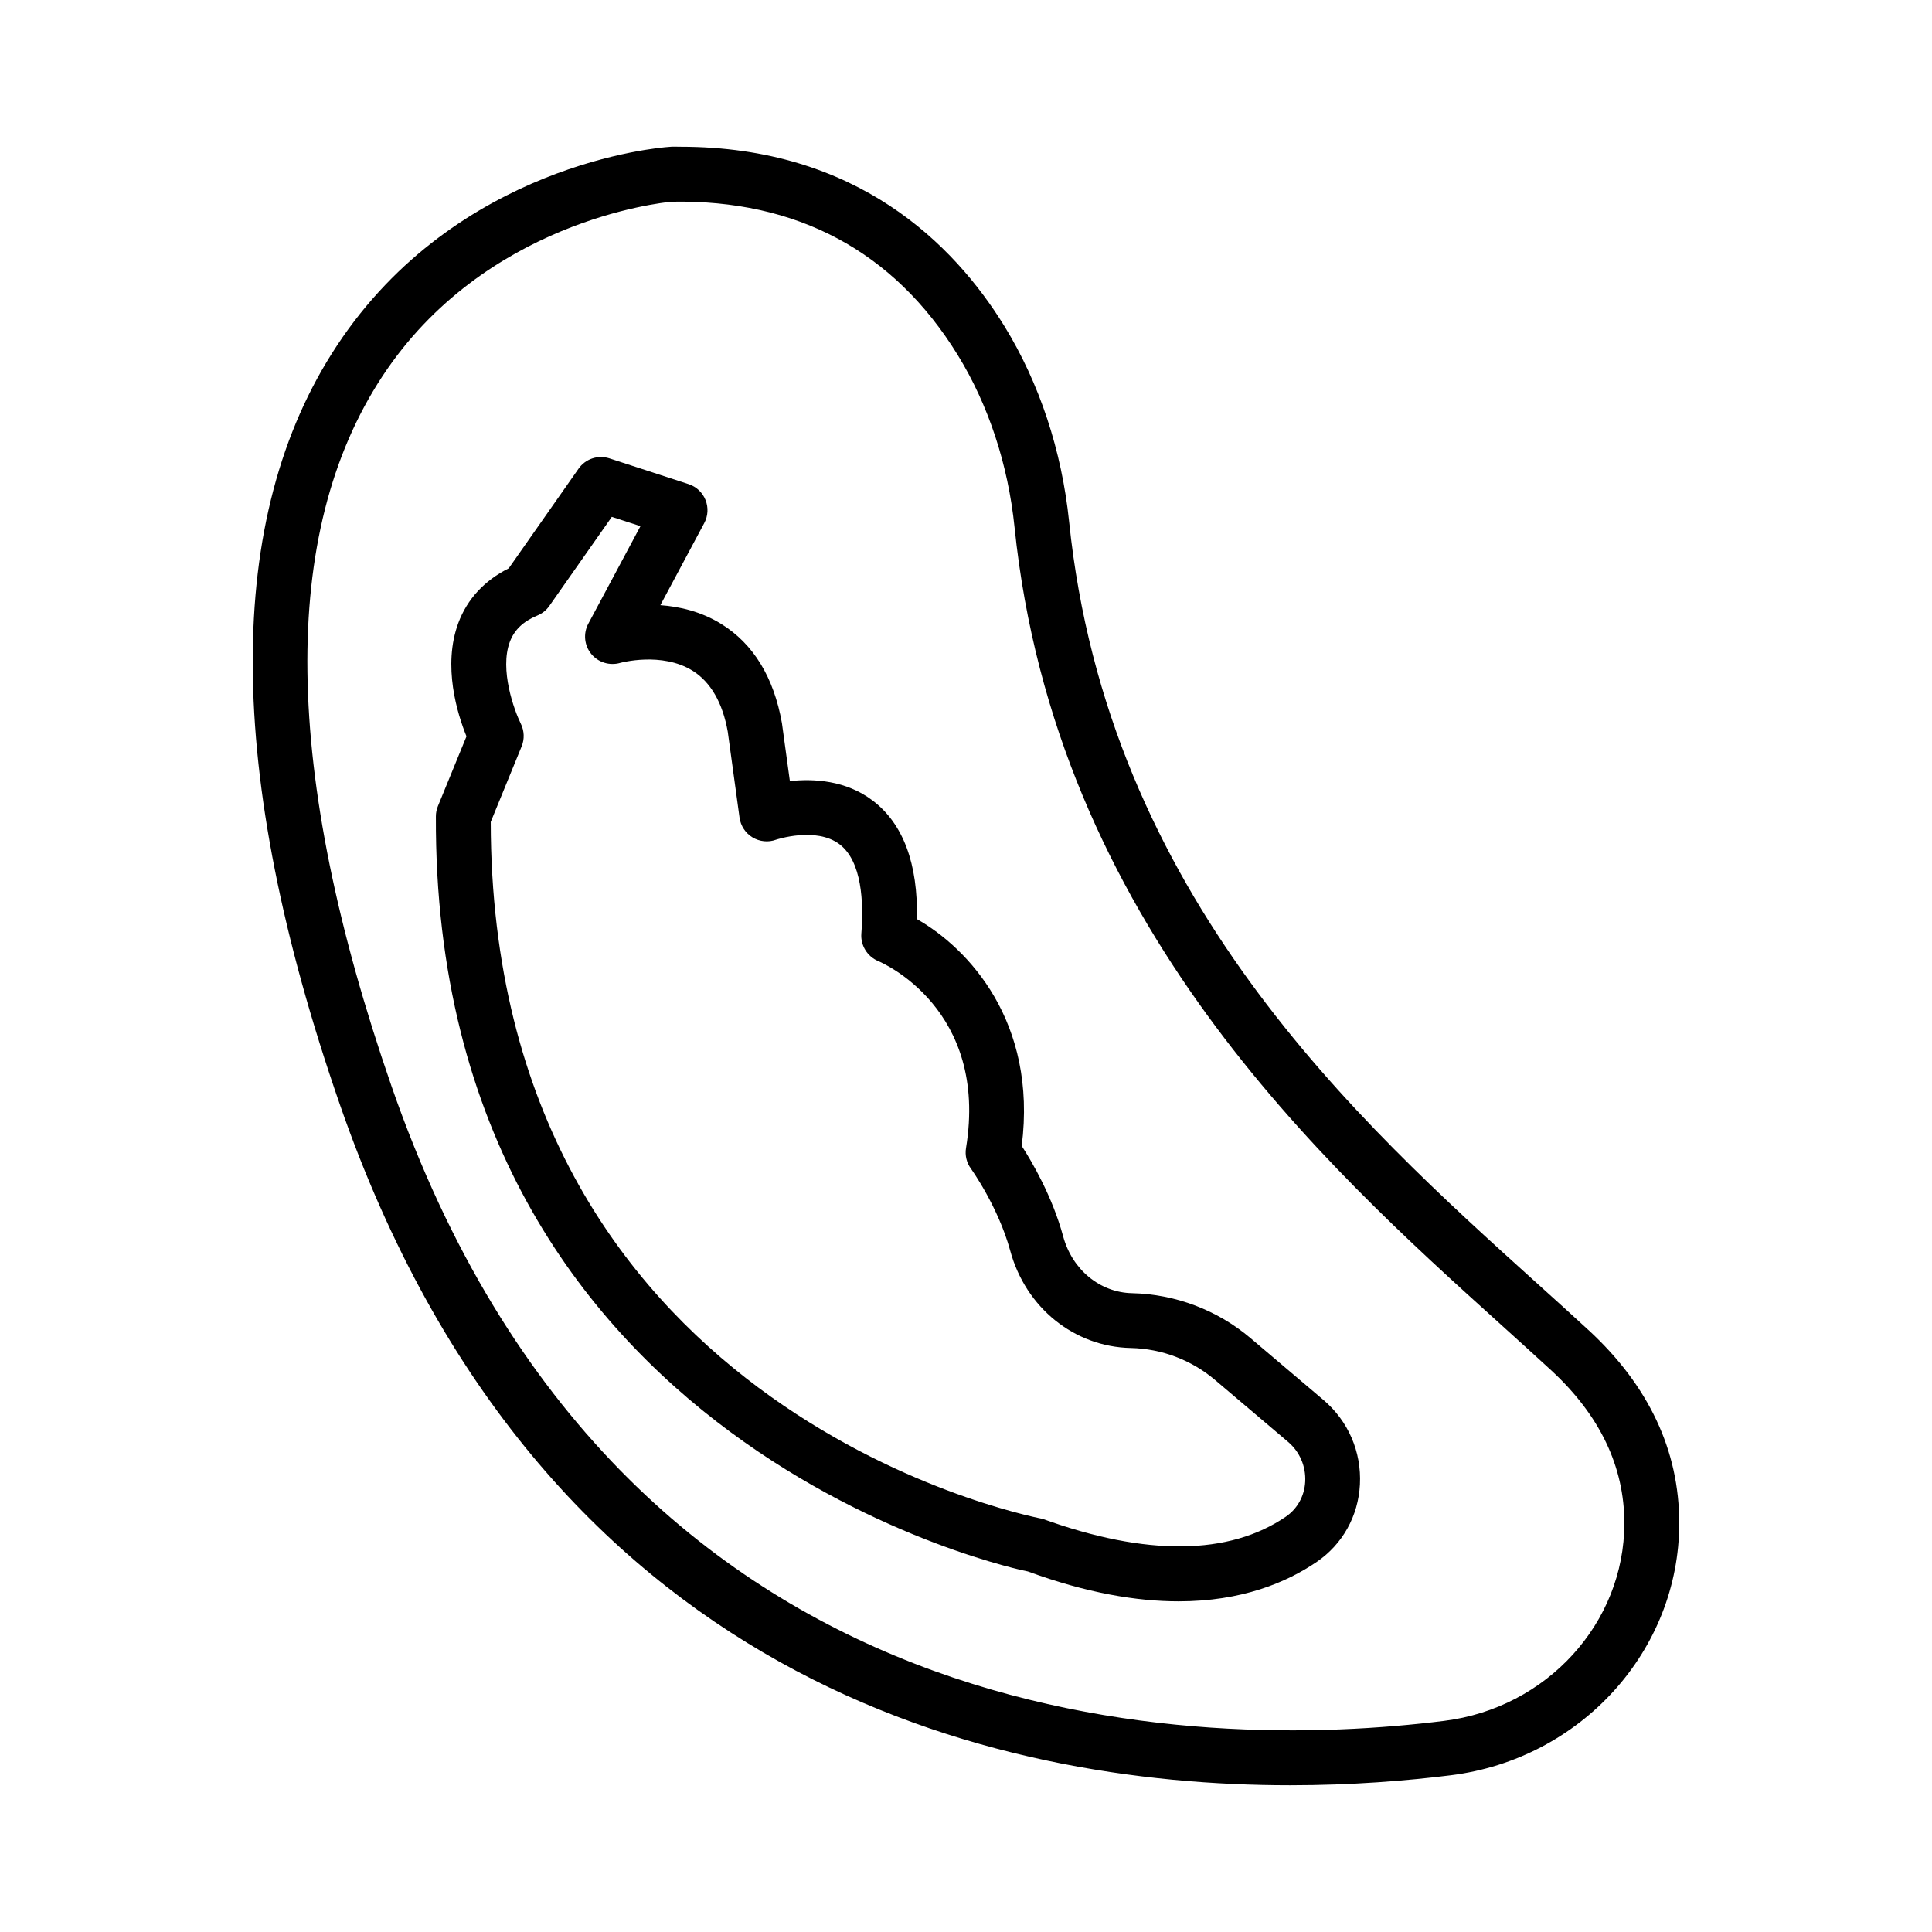
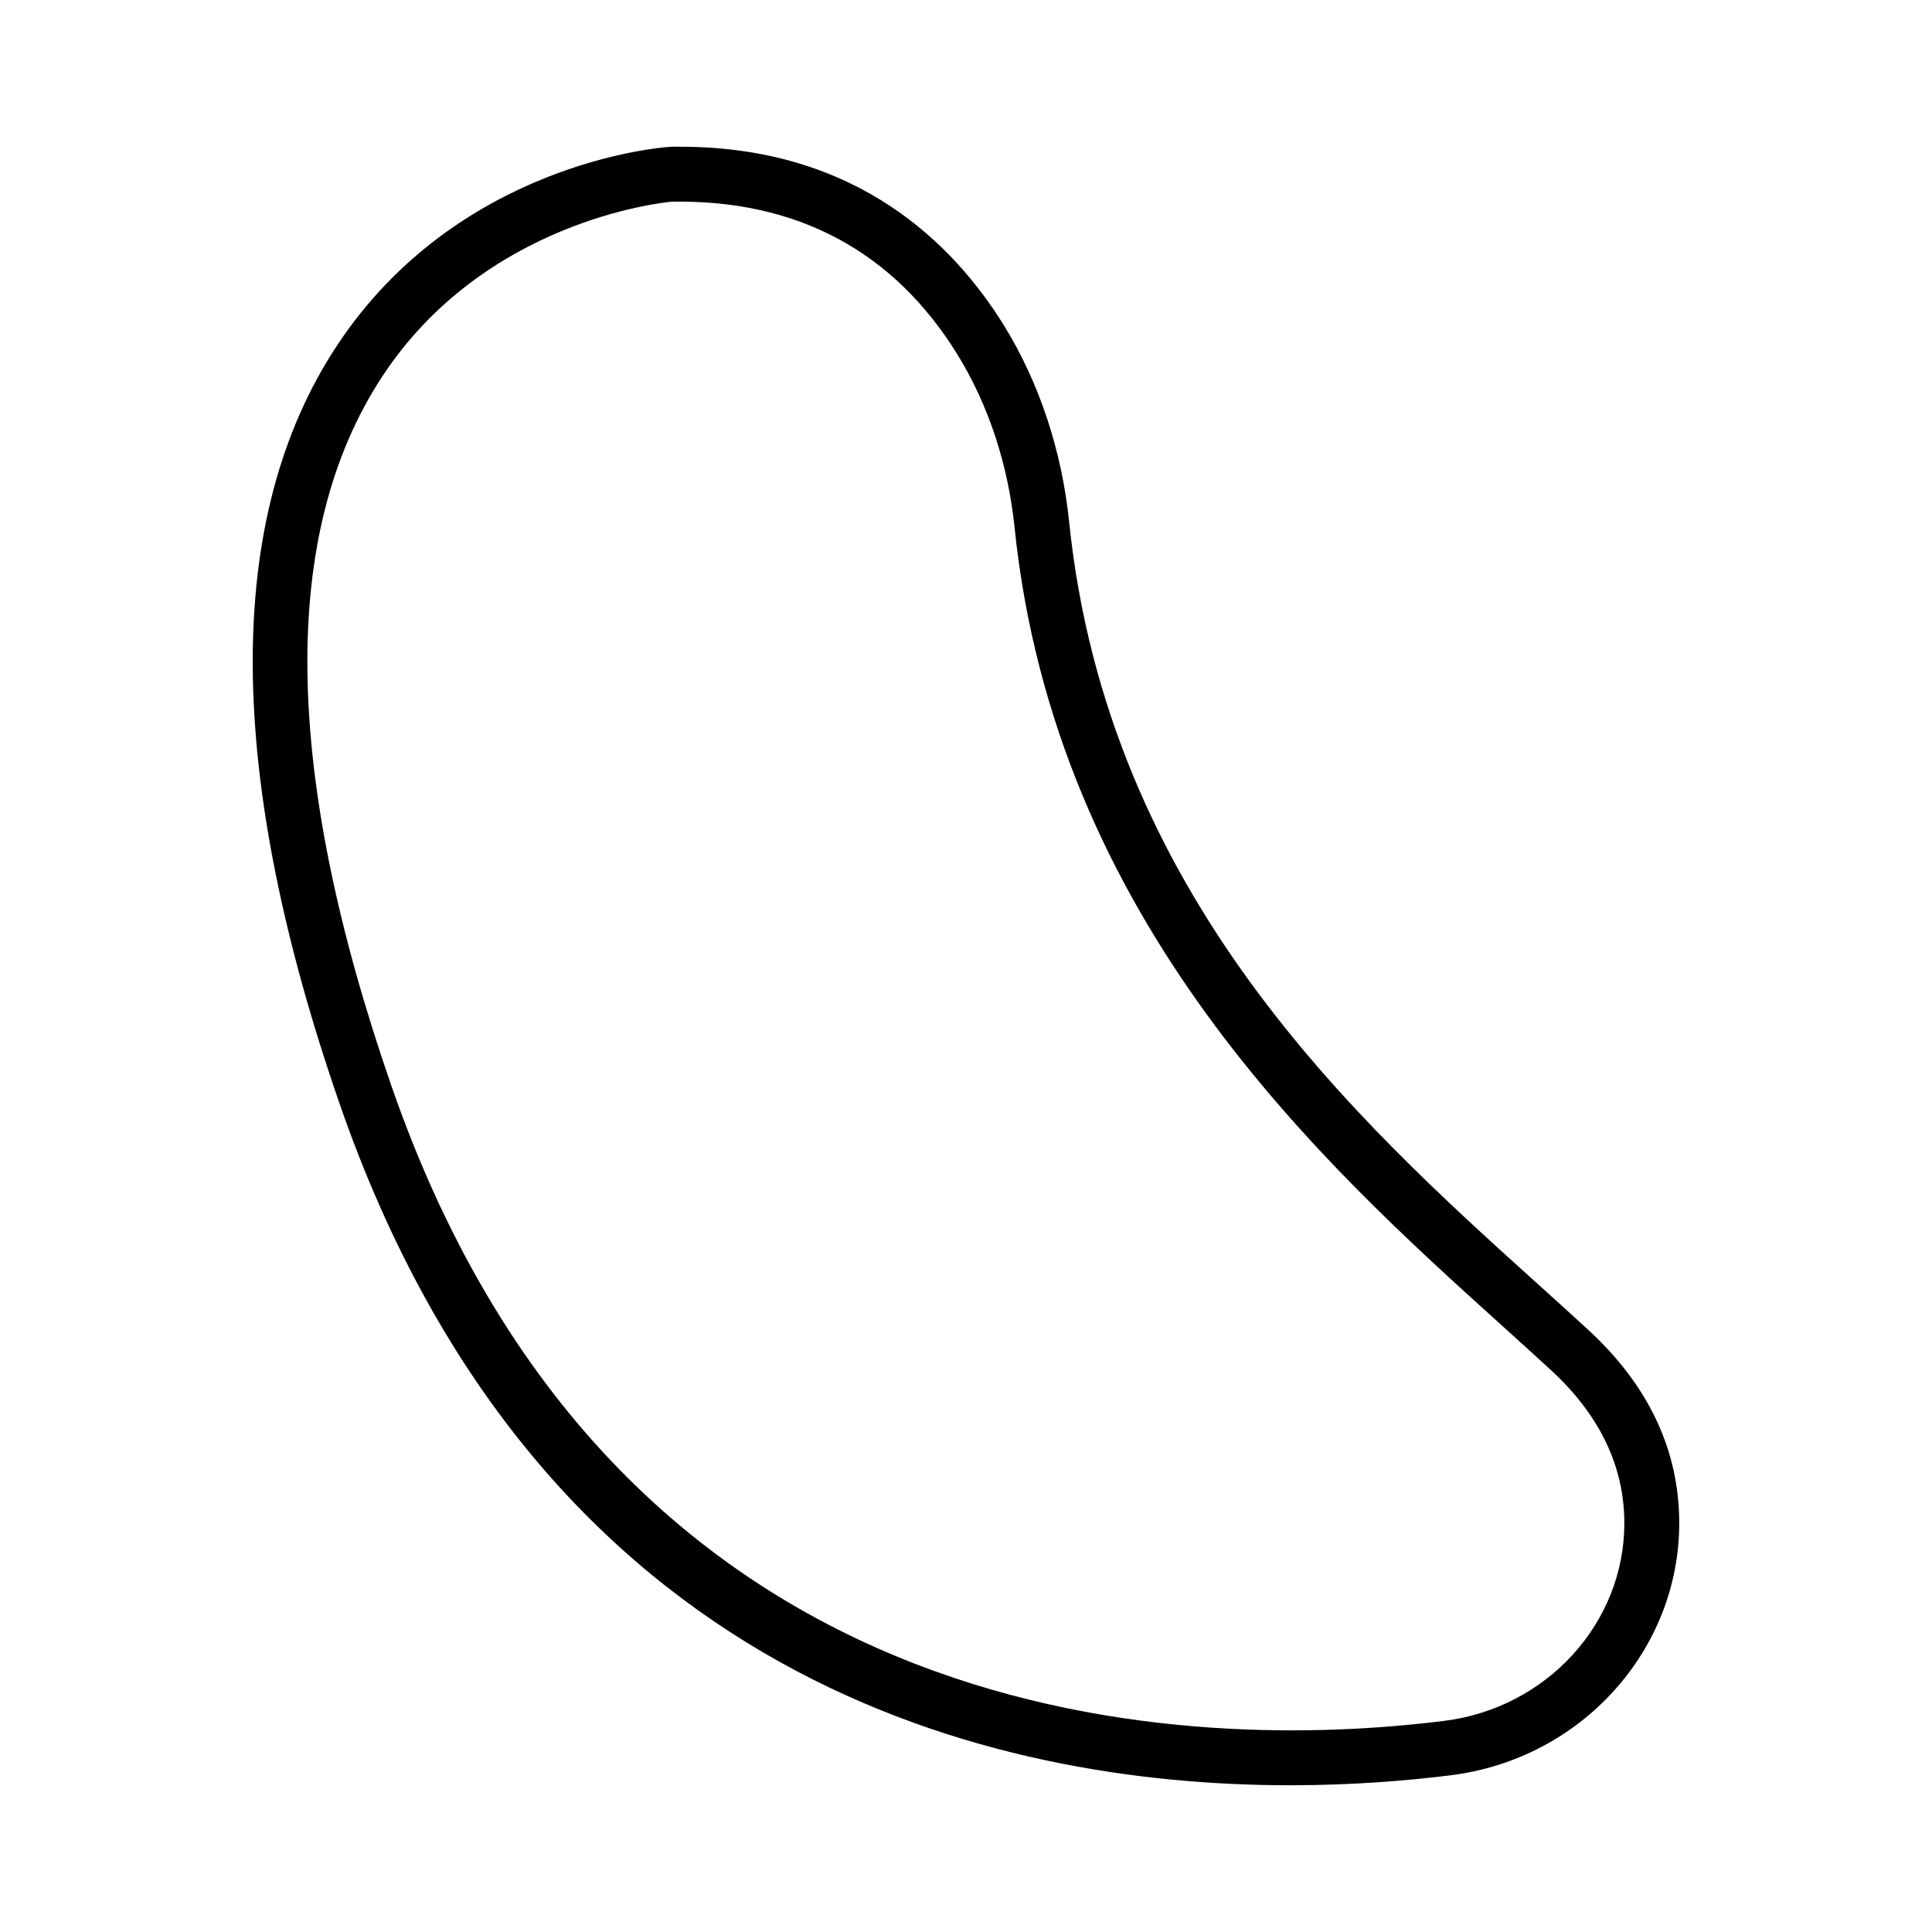
<svg xmlns="http://www.w3.org/2000/svg" fill="#000000" width="800px" height="800px" version="1.1" viewBox="144 144 512 512">
  <g>
    <path d="m564.98 496.5c-4.238-3.91-8.742-7.981-13.445-12.219-48.109-43.418-113.98-102.89-124.21-202.04-1.941-18.801-7.867-36.707-17.133-51.781-13.445-21.844-39.18-47.57-85.828-47.57-1.082-0.008-2.156-0.07-3.246 0.055-2.269 0.16-55.992 4.434-87.812 52.625-30.02 45.441-29.77 113.09 0.734 201.06 53.227 153.5 173.78 180.48 251.88 180.48 16.406 0 30.949-1.199 42.594-2.652 34.48-4.32 60.5-33.043 60.5-66.812 0.004-19.227-8.082-36.43-24.031-51.152zm-38.273 103.55c-63.512 7.953-218 7.539-278.94-168.17-28.902-83.352-29.727-146.64-2.457-188.12 27.023-41.105 73.773-46.043 76.691-46.309 33.023-0.594 58.789 12.984 75.805 40.625 8.141 13.23 13.348 29.016 15.059 45.664 10.809 104.71 81.891 168.87 128.93 211.33 4.644 4.203 9.117 8.238 13.32 12.113 12.84 11.855 19.352 25.469 19.352 40.473 0 26.461-20.523 48.988-47.766 52.395z" />
-     <path d="m475.39 498.61c-8.762-7.422-19.91-11.652-31.402-11.902-8.512-0.188-15.848-6.234-18.242-15.059-2.883-10.598-8.23-19.715-10.98-23.969 4.168-32.902-14.152-52.367-27.766-60.109 0.285-14.711-3.644-25.266-11.707-31.395-7.121-5.418-15.652-5.852-21.969-5.18l-2.102-15.352c-2.156-12.168-7.566-21.008-16.059-26.277-5.34-3.316-11.086-4.629-16.16-4.992l11.625-21.746c1.02-1.891 1.145-4.141 0.336-6.137-0.797-1.996-2.445-3.531-4.488-4.195l-20.957-6.82c-3.078-0.984-6.359 0.113-8.203 2.742l-18.508 26.402c-6.402 3.184-10.988 8.141-13.34 14.453-4.246 11.422-0.238 24.176 2.156 30.07l-7.566 18.48c-0.355 0.859-0.543 1.781-0.543 2.715-0.727 168.13 156.39 200.12 156.88 200.11 15.637 5.731 28.855 7.918 39.953 7.918 16.734 0 28.625-5 36.617-10.465 6.828-4.664 10.996-12.133 11.43-20.496 0.445-8.645-3.078-16.805-9.664-22.402zm9.391 47.312c-15.023 10.262-36.945 10.562-64.5 0.586-5.984-1.16-146.06-30-146.23-184.69l8.195-20.035c0.789-1.926 0.699-4.125-0.223-5.984-1.746-3.539-5.676-14.32-2.918-21.691 1.199-3.191 3.519-5.418 7.309-6.996 1.277-0.523 2.375-1.402 3.164-2.535l16.559-23.605 7.59 2.465-13.816 25.844c-1.383 2.582-1.082 5.731 0.762 8 1.844 2.277 4.902 3.199 7.68 2.394 0.125-0.027 10.988-3.008 19.148 2.047 4.844 3.008 8.008 8.539 9.363 16.184l3.121 22.781c0.301 2.172 1.562 4.098 3.441 5.231 1.871 1.125 4.176 1.375 6.227 0.613 0.105-0.035 10.605-3.512 16.84 1.215 5.934 4.512 6.41 15.367 5.773 23.68-0.238 3.121 1.586 6.066 4.477 7.273 1.199 0.504 29.273 12.727 23.262 49.555-0.32 1.914 0.152 3.875 1.297 5.445 0.07 0.098 7.227 10.055 10.422 21.77 4.106 15.094 16.949 25.453 31.953 25.77 8.168 0.176 16.086 3.184 22.312 8.461l19.352 16.406c3.106 2.633 4.762 6.484 4.551 10.562-0.199 3.793-2.062 7.16-5.113 9.254z" />
  </g>
</svg>